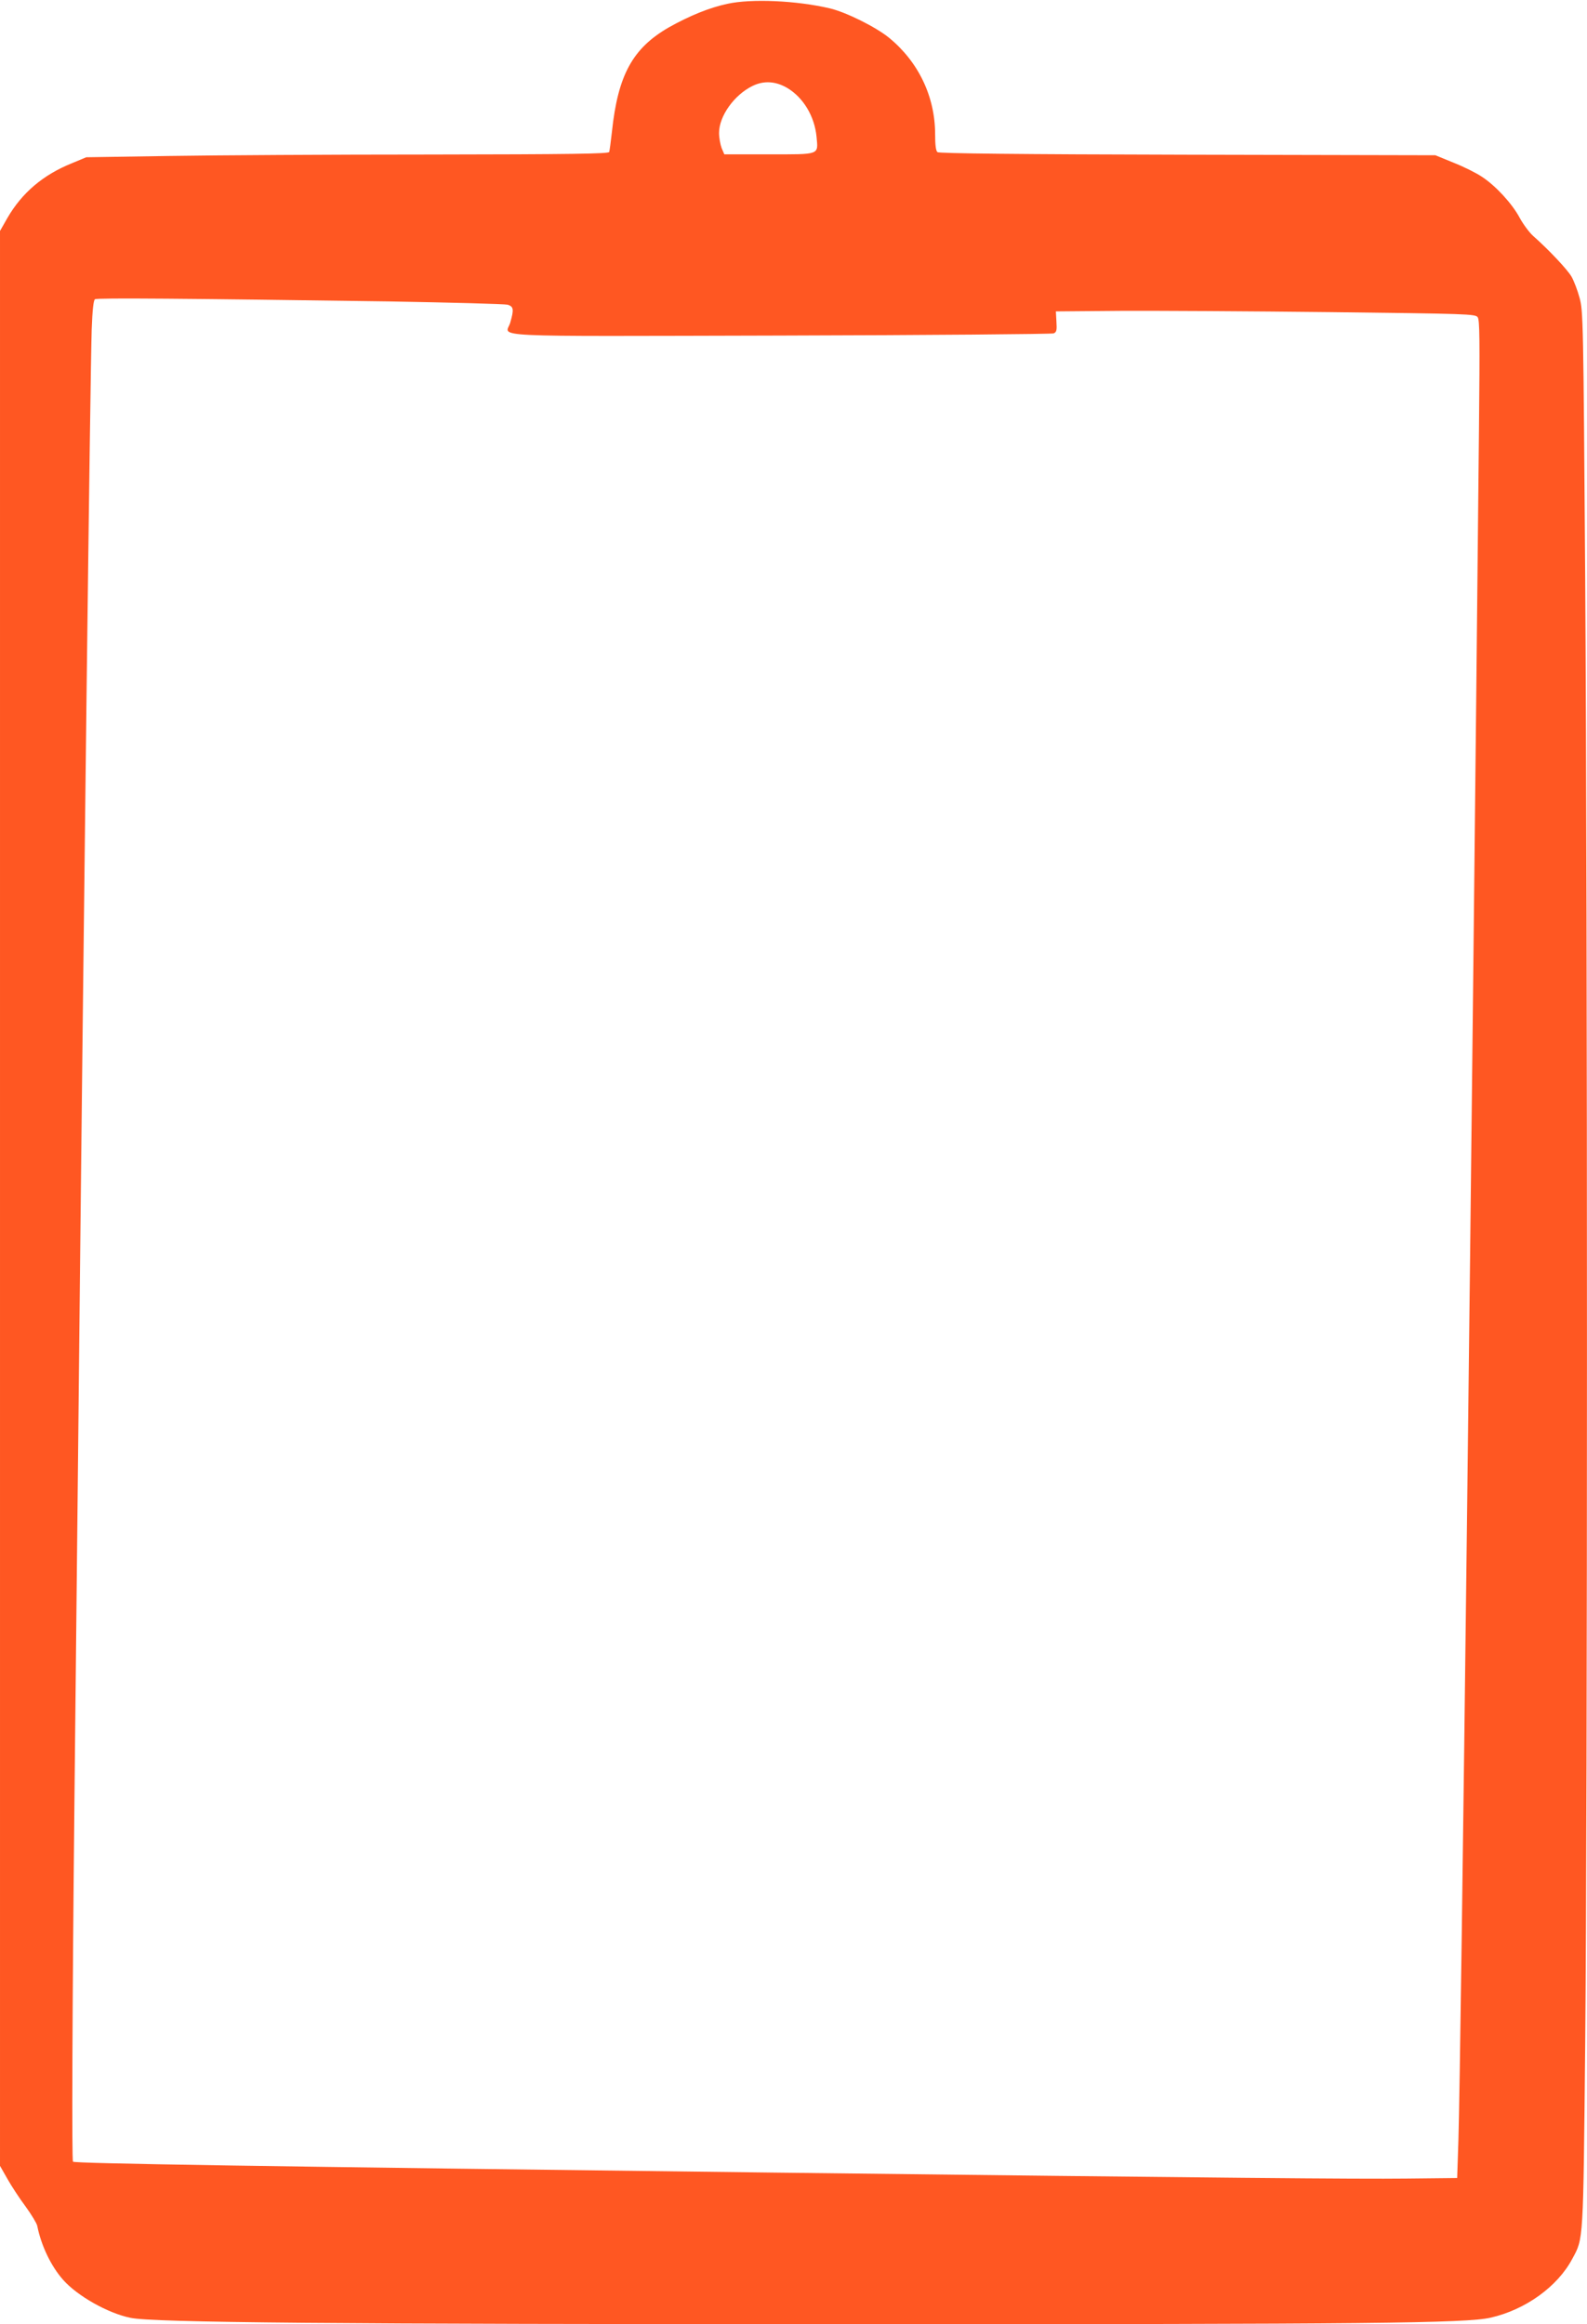
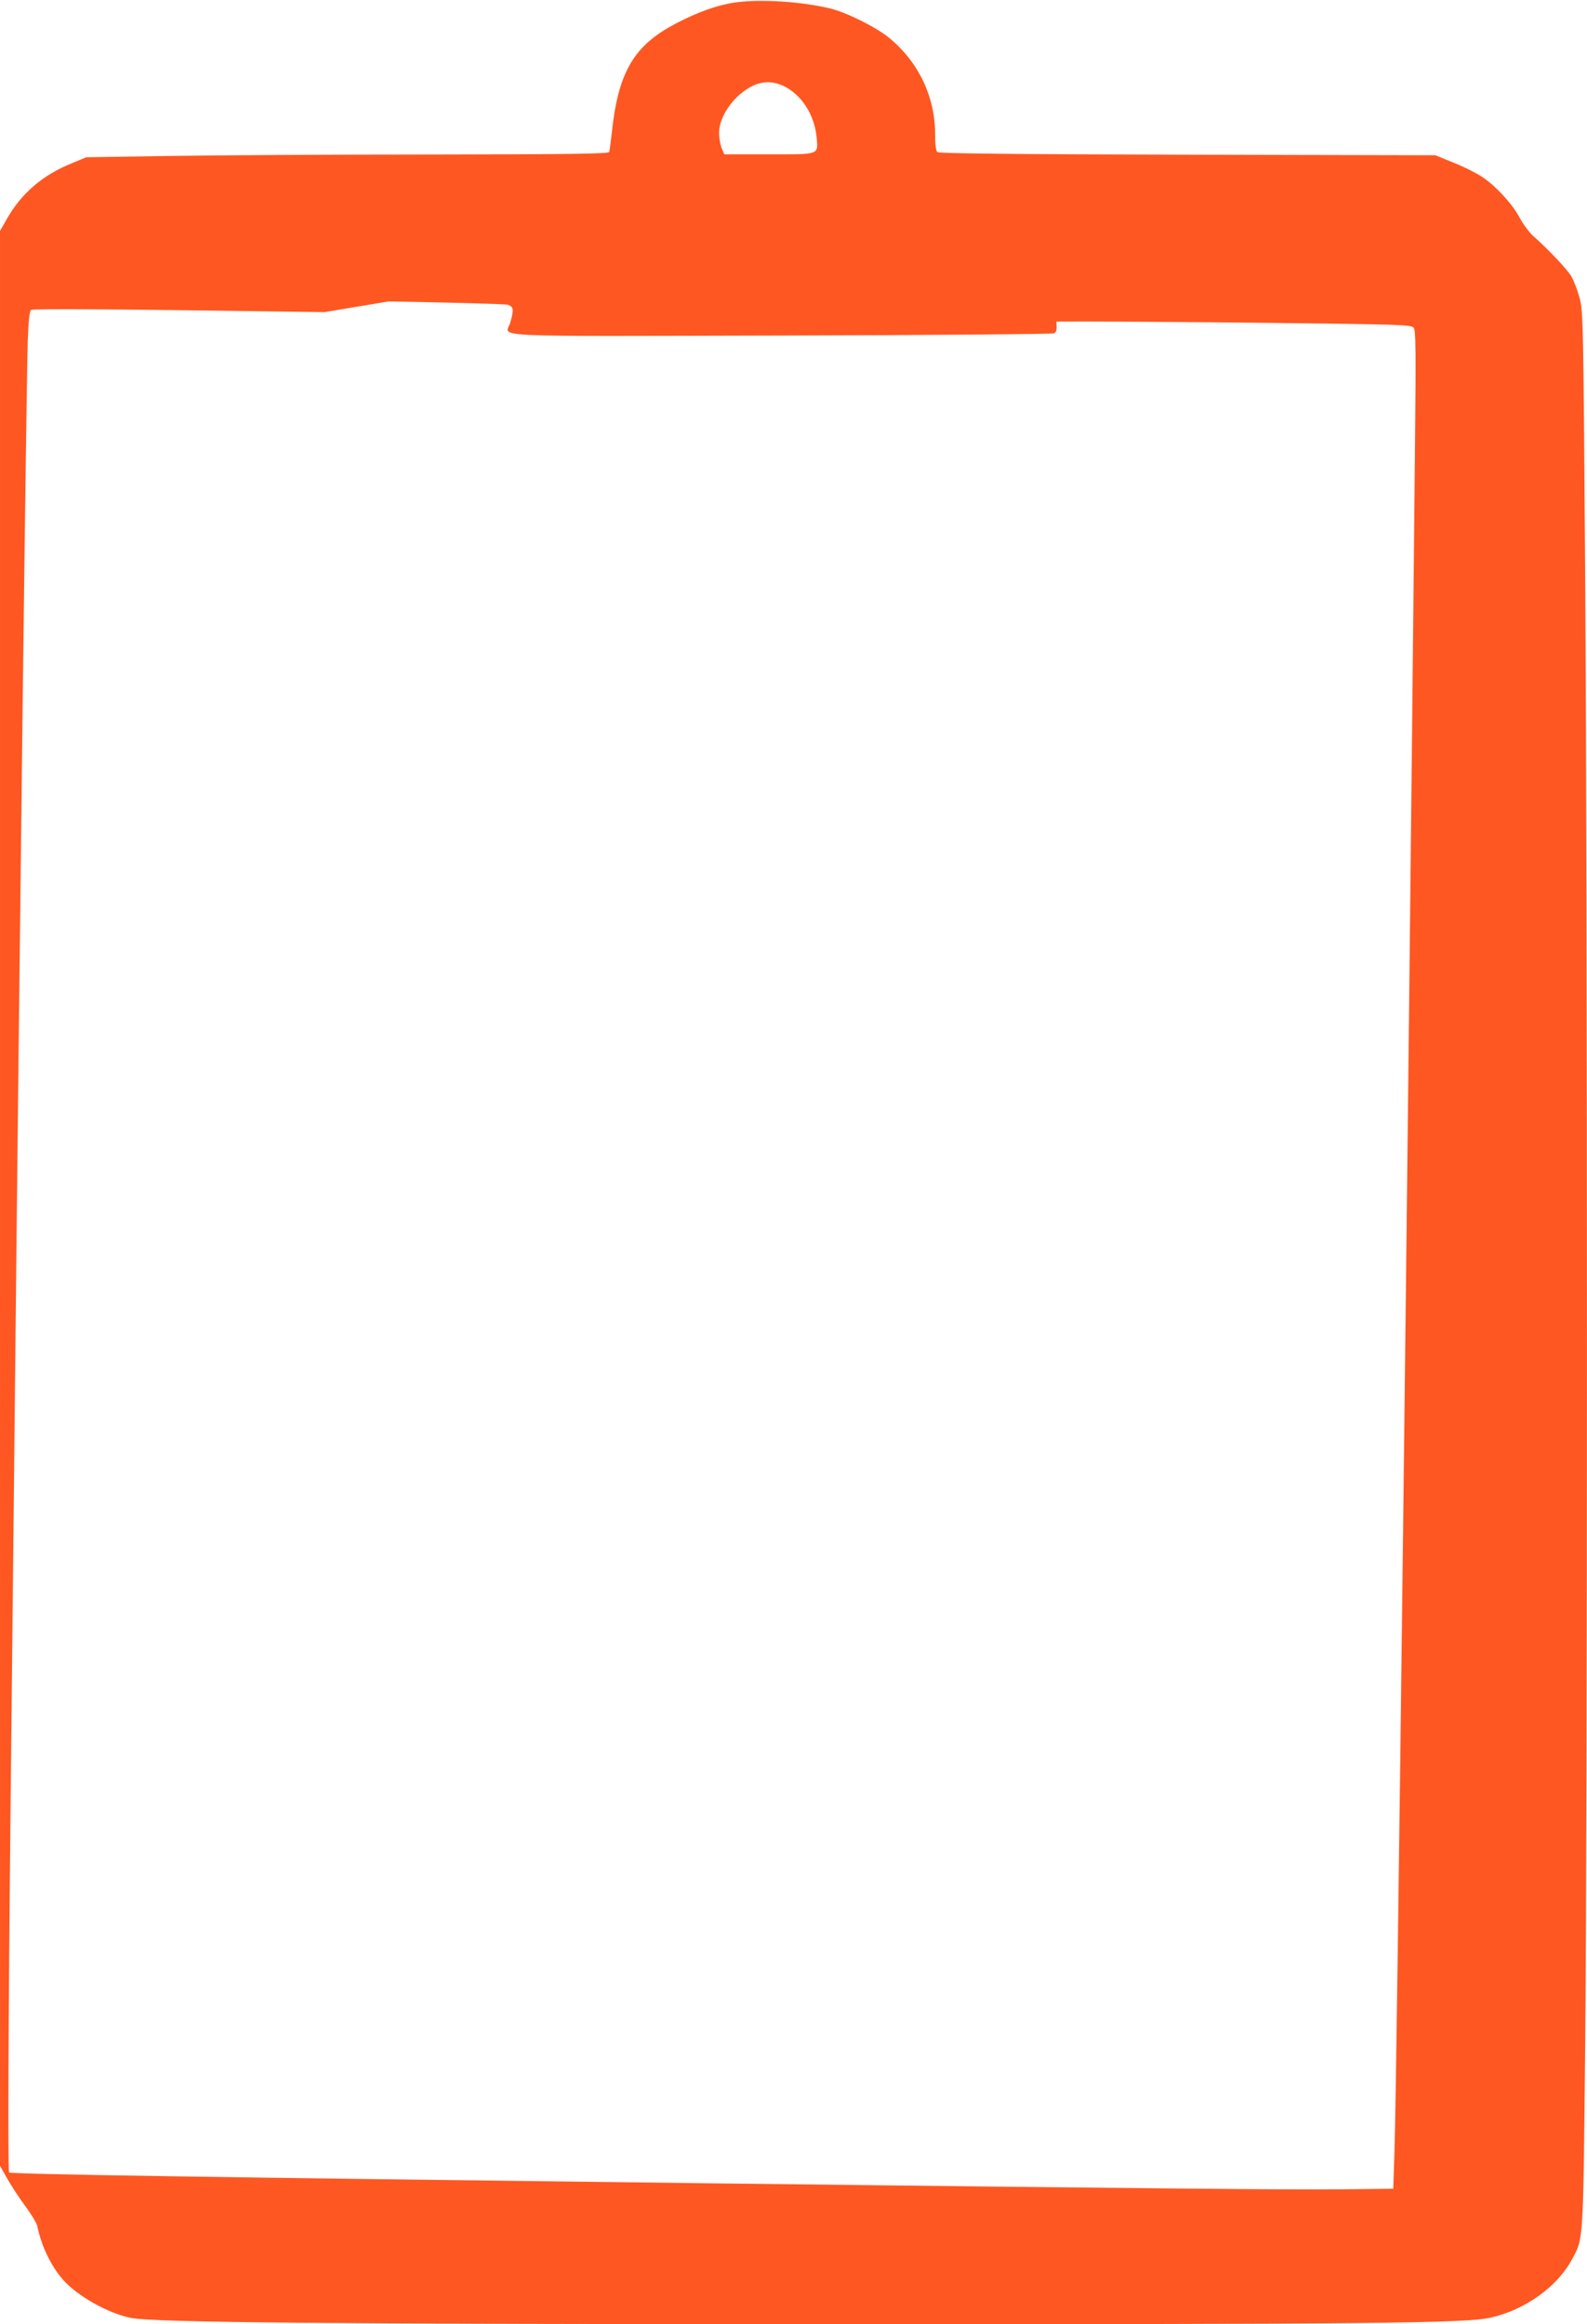
<svg xmlns="http://www.w3.org/2000/svg" version="1.0" width="874pt" height="1280pt" viewBox="0 0 874 1280" preserveAspectRatio="xMidYMid meet">
  <g transform="translate(0,1280) scale(0.1,-0.1)" fill="#ff5722" stroke="none">
-     <path d="M4006 12779 c-99 -21 -209 -66 -323 -130 -199 -115 -280 -262 -313 -575 -6 -55 -13 -105 -15 -111 -3 -10 -210 -13 -987 -14 -541 0 -1188 -4 -1438 -8 l-455 -7 -79 -33 c-159 -64 -275 -163 -355 -301 l-41 -72 0 -5328 0 -5328 41 -72 c22 -39 67 -108 100 -152 32 -44 61 -92 64 -106 22 -110 76 -222 142 -297 78 -89 248 -185 372 -210 124 -26 1106 -35 3990 -35 2835 0 3366 5 3500 36 191 43 369 171 450 324 62 115 60 82 71 1180 13 1313 13 6202 0 8075 -10 1427 -11 1472 -31 1545 -11 41 -31 93 -44 116 -23 40 -128 151 -212 225 -22 20 -55 65 -74 100 -41 77 -131 175 -207 225 -31 21 -101 56 -157 78 l-100 41 -1365 3 c-936 2 -1369 7 -1377 14 -9 7 -13 39 -13 98 0 208 -92 400 -255 533 -73 59 -236 140 -325 161 -183 43 -432 54 -564 25z m329 -463 c89 -53 151 -156 162 -270 9 -101 22 -96 -264 -96 l-244 0 -15 35 c-7 19 -14 56 -14 83 0 93 84 210 185 259 62 30 126 26 190 -11z m-2195 -1176 c344 -6 639 -14 655 -18 34 -10 36 -26 15 -99 -24 -82 -179 -75 1487 -71 819 2 1496 8 1506 12 16 7 18 18 15 65 l-3 56 355 3 c195 1 715 -2 1155 -7 756 -9 800 -10 813 -28 11 -15 12 -122 7 -623 -38 -3846 -99 -8949 -113 -9410 l-7 -215 -280 -3 c-272 -3 -963 3 -3490 33 -2827 34 -3843 50 -3853 60 -7 7 -4 834 8 1990 5 501 14 1356 20 1900 31 3031 67 5948 75 6200 4 108 10 162 18 167 12 8 496 4 1617 -12z" />
+     <path d="M4006 12779 c-99 -21 -209 -66 -323 -130 -199 -115 -280 -262 -313 -575 -6 -55 -13 -105 -15 -111 -3 -10 -210 -13 -987 -14 -541 0 -1188 -4 -1438 -8 l-455 -7 -79 -33 c-159 -64 -275 -163 -355 -301 l-41 -72 0 -5328 0 -5328 41 -72 c22 -39 67 -108 100 -152 32 -44 61 -92 64 -106 22 -110 76 -222 142 -297 78 -89 248 -185 372 -210 124 -26 1106 -35 3990 -35 2835 0 3366 5 3500 36 191 43 369 171 450 324 62 115 60 82 71 1180 13 1313 13 6202 0 8075 -10 1427 -11 1472 -31 1545 -11 41 -31 93 -44 116 -23 40 -128 151 -212 225 -22 20 -55 65 -74 100 -41 77 -131 175 -207 225 -31 21 -101 56 -157 78 l-100 41 -1365 3 c-936 2 -1369 7 -1377 14 -9 7 -13 39 -13 98 0 208 -92 400 -255 533 -73 59 -236 140 -325 161 -183 43 -432 54 -564 25z m329 -463 c89 -53 151 -156 162 -270 9 -101 22 -96 -264 -96 l-244 0 -15 35 c-7 19 -14 56 -14 83 0 93 84 210 185 259 62 30 126 26 190 -11z m-2195 -1176 c344 -6 639 -14 655 -18 34 -10 36 -26 15 -99 -24 -82 -179 -75 1487 -71 819 2 1496 8 1506 12 16 7 18 18 15 65 c195 1 715 -2 1155 -7 756 -9 800 -10 813 -28 11 -15 12 -122 7 -623 -38 -3846 -99 -8949 -113 -9410 l-7 -215 -280 -3 c-272 -3 -963 3 -3490 33 -2827 34 -3843 50 -3853 60 -7 7 -4 834 8 1990 5 501 14 1356 20 1900 31 3031 67 5948 75 6200 4 108 10 162 18 167 12 8 496 4 1617 -12z" />
  </g>
</svg>